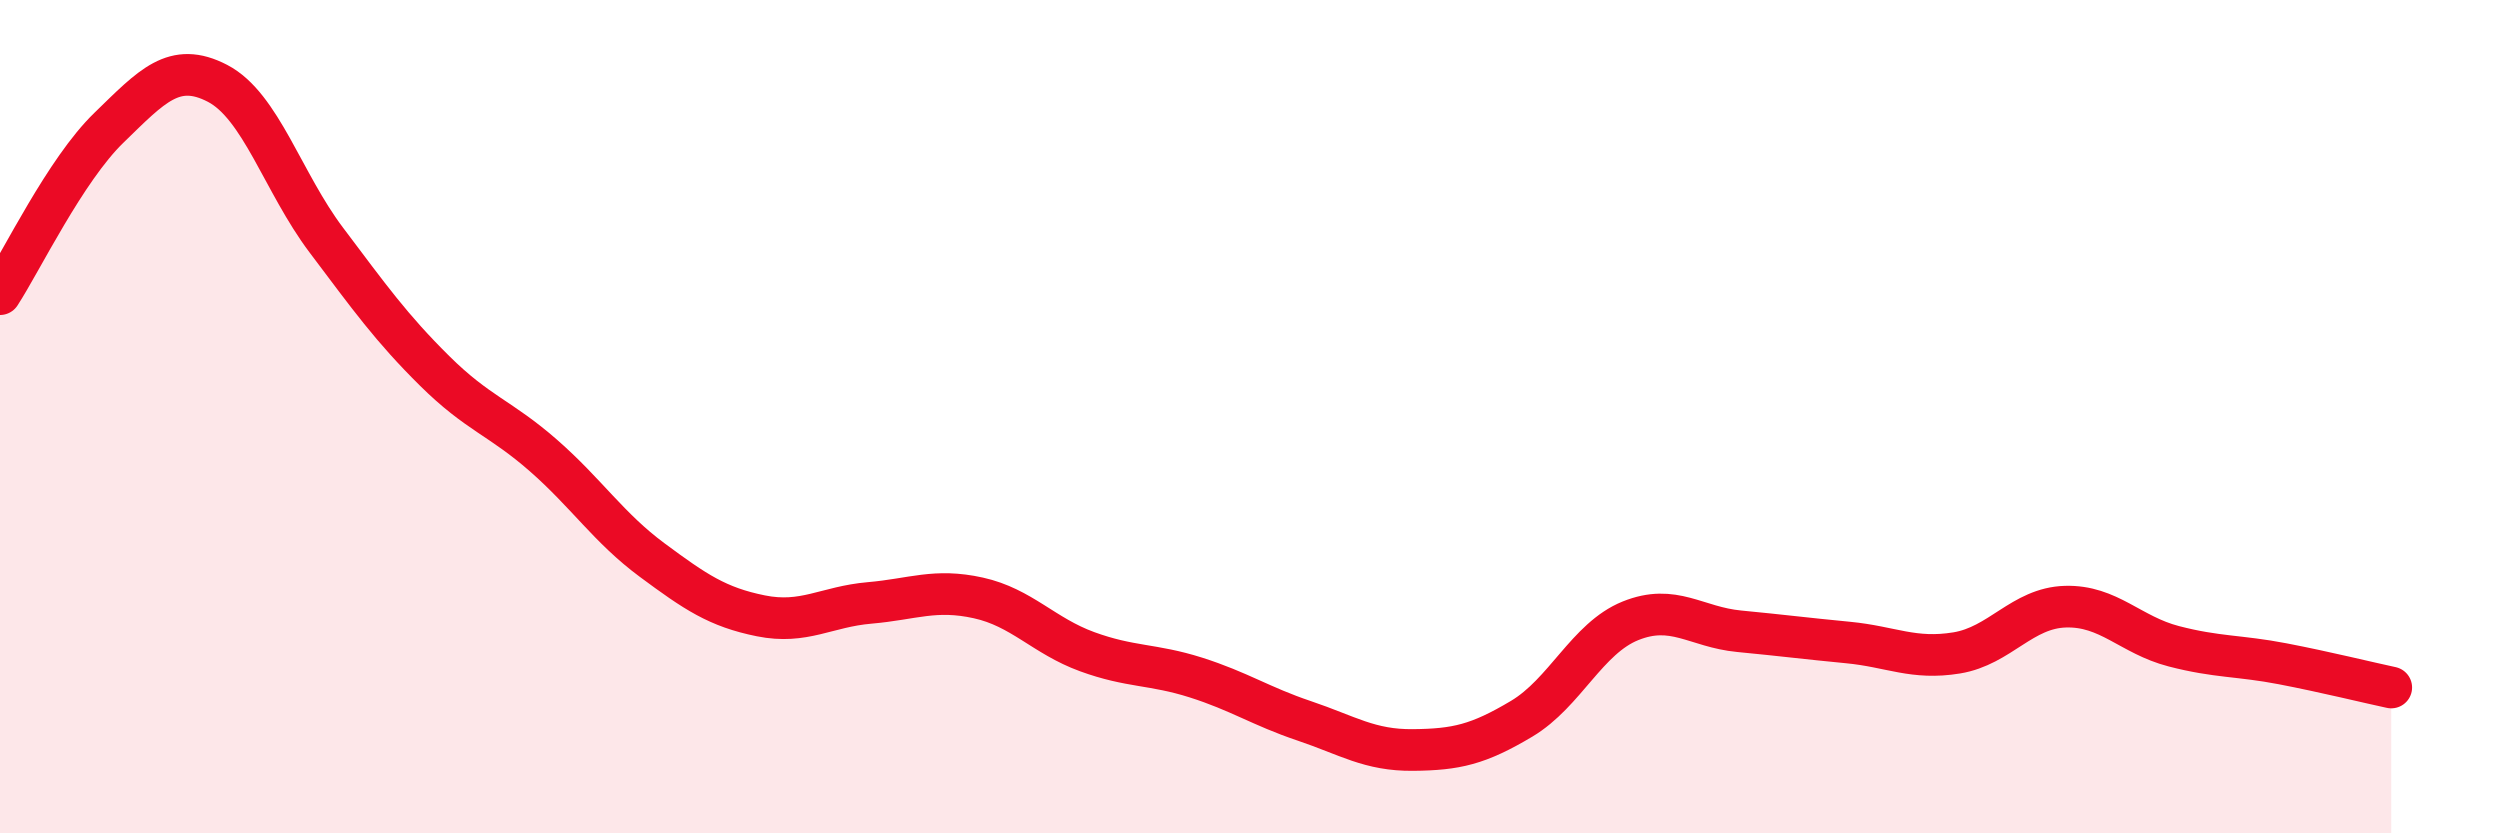
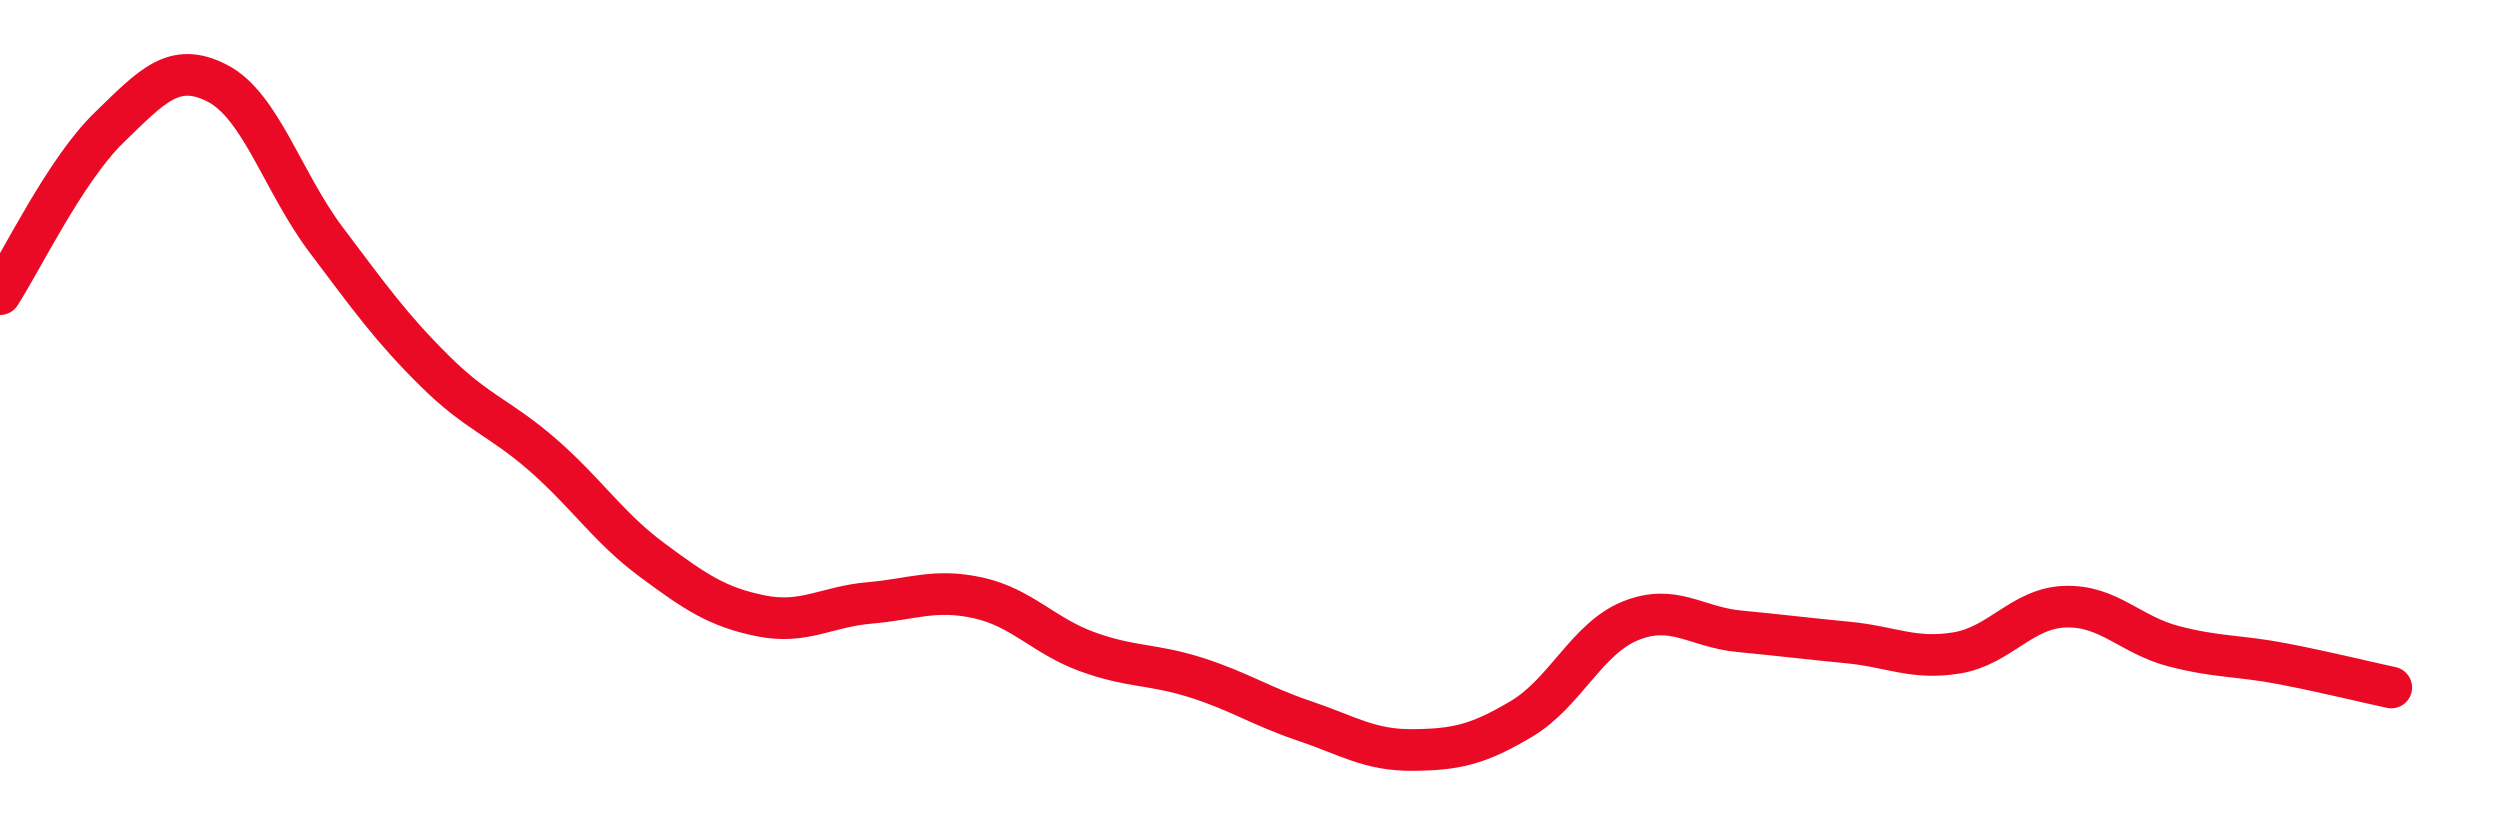
<svg xmlns="http://www.w3.org/2000/svg" width="60" height="20" viewBox="0 0 60 20">
-   <path d="M 0,7.06 C 0.52,6.26 1.57,4.08 2.61,3.07 C 3.65,2.06 4.18,1.46 5.22,2 C 6.26,2.54 6.79,4.38 7.83,5.76 C 8.87,7.14 9.39,7.87 10.43,8.9 C 11.47,9.93 12,10.02 13.04,10.93 C 14.08,11.84 14.61,12.67 15.65,13.44 C 16.69,14.21 17.22,14.57 18.26,14.78 C 19.3,14.99 19.83,14.56 20.87,14.47 C 21.91,14.38 22.44,14.12 23.48,14.35 C 24.52,14.58 25.05,15.26 26.09,15.64 C 27.13,16.02 27.66,15.93 28.7,16.26 C 29.74,16.59 30.26,16.95 31.3,17.3 C 32.34,17.65 32.87,18.01 33.91,18 C 34.95,17.99 35.48,17.87 36.52,17.25 C 37.56,16.63 38.09,15.32 39.13,14.9 C 40.17,14.48 40.7,15.05 41.74,15.15 C 42.78,15.25 43.31,15.32 44.35,15.42 C 45.39,15.52 45.92,15.84 46.96,15.67 C 48,15.5 48.53,14.59 49.57,14.56 C 50.61,14.53 51.13,15.24 52.17,15.51 C 53.21,15.78 53.74,15.73 54.78,15.93 C 55.82,16.13 56.87,16.39 57.39,16.5L57.39 20L0 20Z" fill="#EB0A25" opacity="0.1" stroke-linecap="round" stroke-linejoin="round" />
  <path d="M 0,7.06 C 0.52,6.26 1.57,4.08 2.61,3.07 C 3.65,2.06 4.18,1.46 5.22,2 C 6.26,2.54 6.79,4.38 7.83,5.76 C 8.87,7.14 9.39,7.87 10.43,8.9 C 11.47,9.93 12,10.02 13.04,10.93 C 14.08,11.84 14.61,12.67 15.65,13.44 C 16.69,14.21 17.22,14.57 18.26,14.78 C 19.3,14.99 19.83,14.56 20.87,14.47 C 21.91,14.38 22.44,14.12 23.48,14.35 C 24.52,14.58 25.05,15.26 26.09,15.64 C 27.13,16.02 27.66,15.93 28.7,16.26 C 29.74,16.59 30.26,16.95 31.3,17.3 C 32.34,17.65 32.87,18.01 33.91,18 C 34.95,17.99 35.48,17.87 36.52,17.25 C 37.56,16.63 38.09,15.32 39.13,14.9 C 40.17,14.48 40.7,15.05 41.74,15.15 C 42.78,15.25 43.31,15.32 44.35,15.42 C 45.39,15.52 45.92,15.84 46.96,15.67 C 48,15.5 48.53,14.59 49.57,14.56 C 50.61,14.53 51.13,15.24 52.17,15.51 C 53.21,15.78 53.74,15.73 54.78,15.93 C 55.82,16.13 56.87,16.39 57.39,16.5" stroke="#EB0A25" stroke-width="1" fill="none" stroke-linecap="round" stroke-linejoin="round" />
</svg>